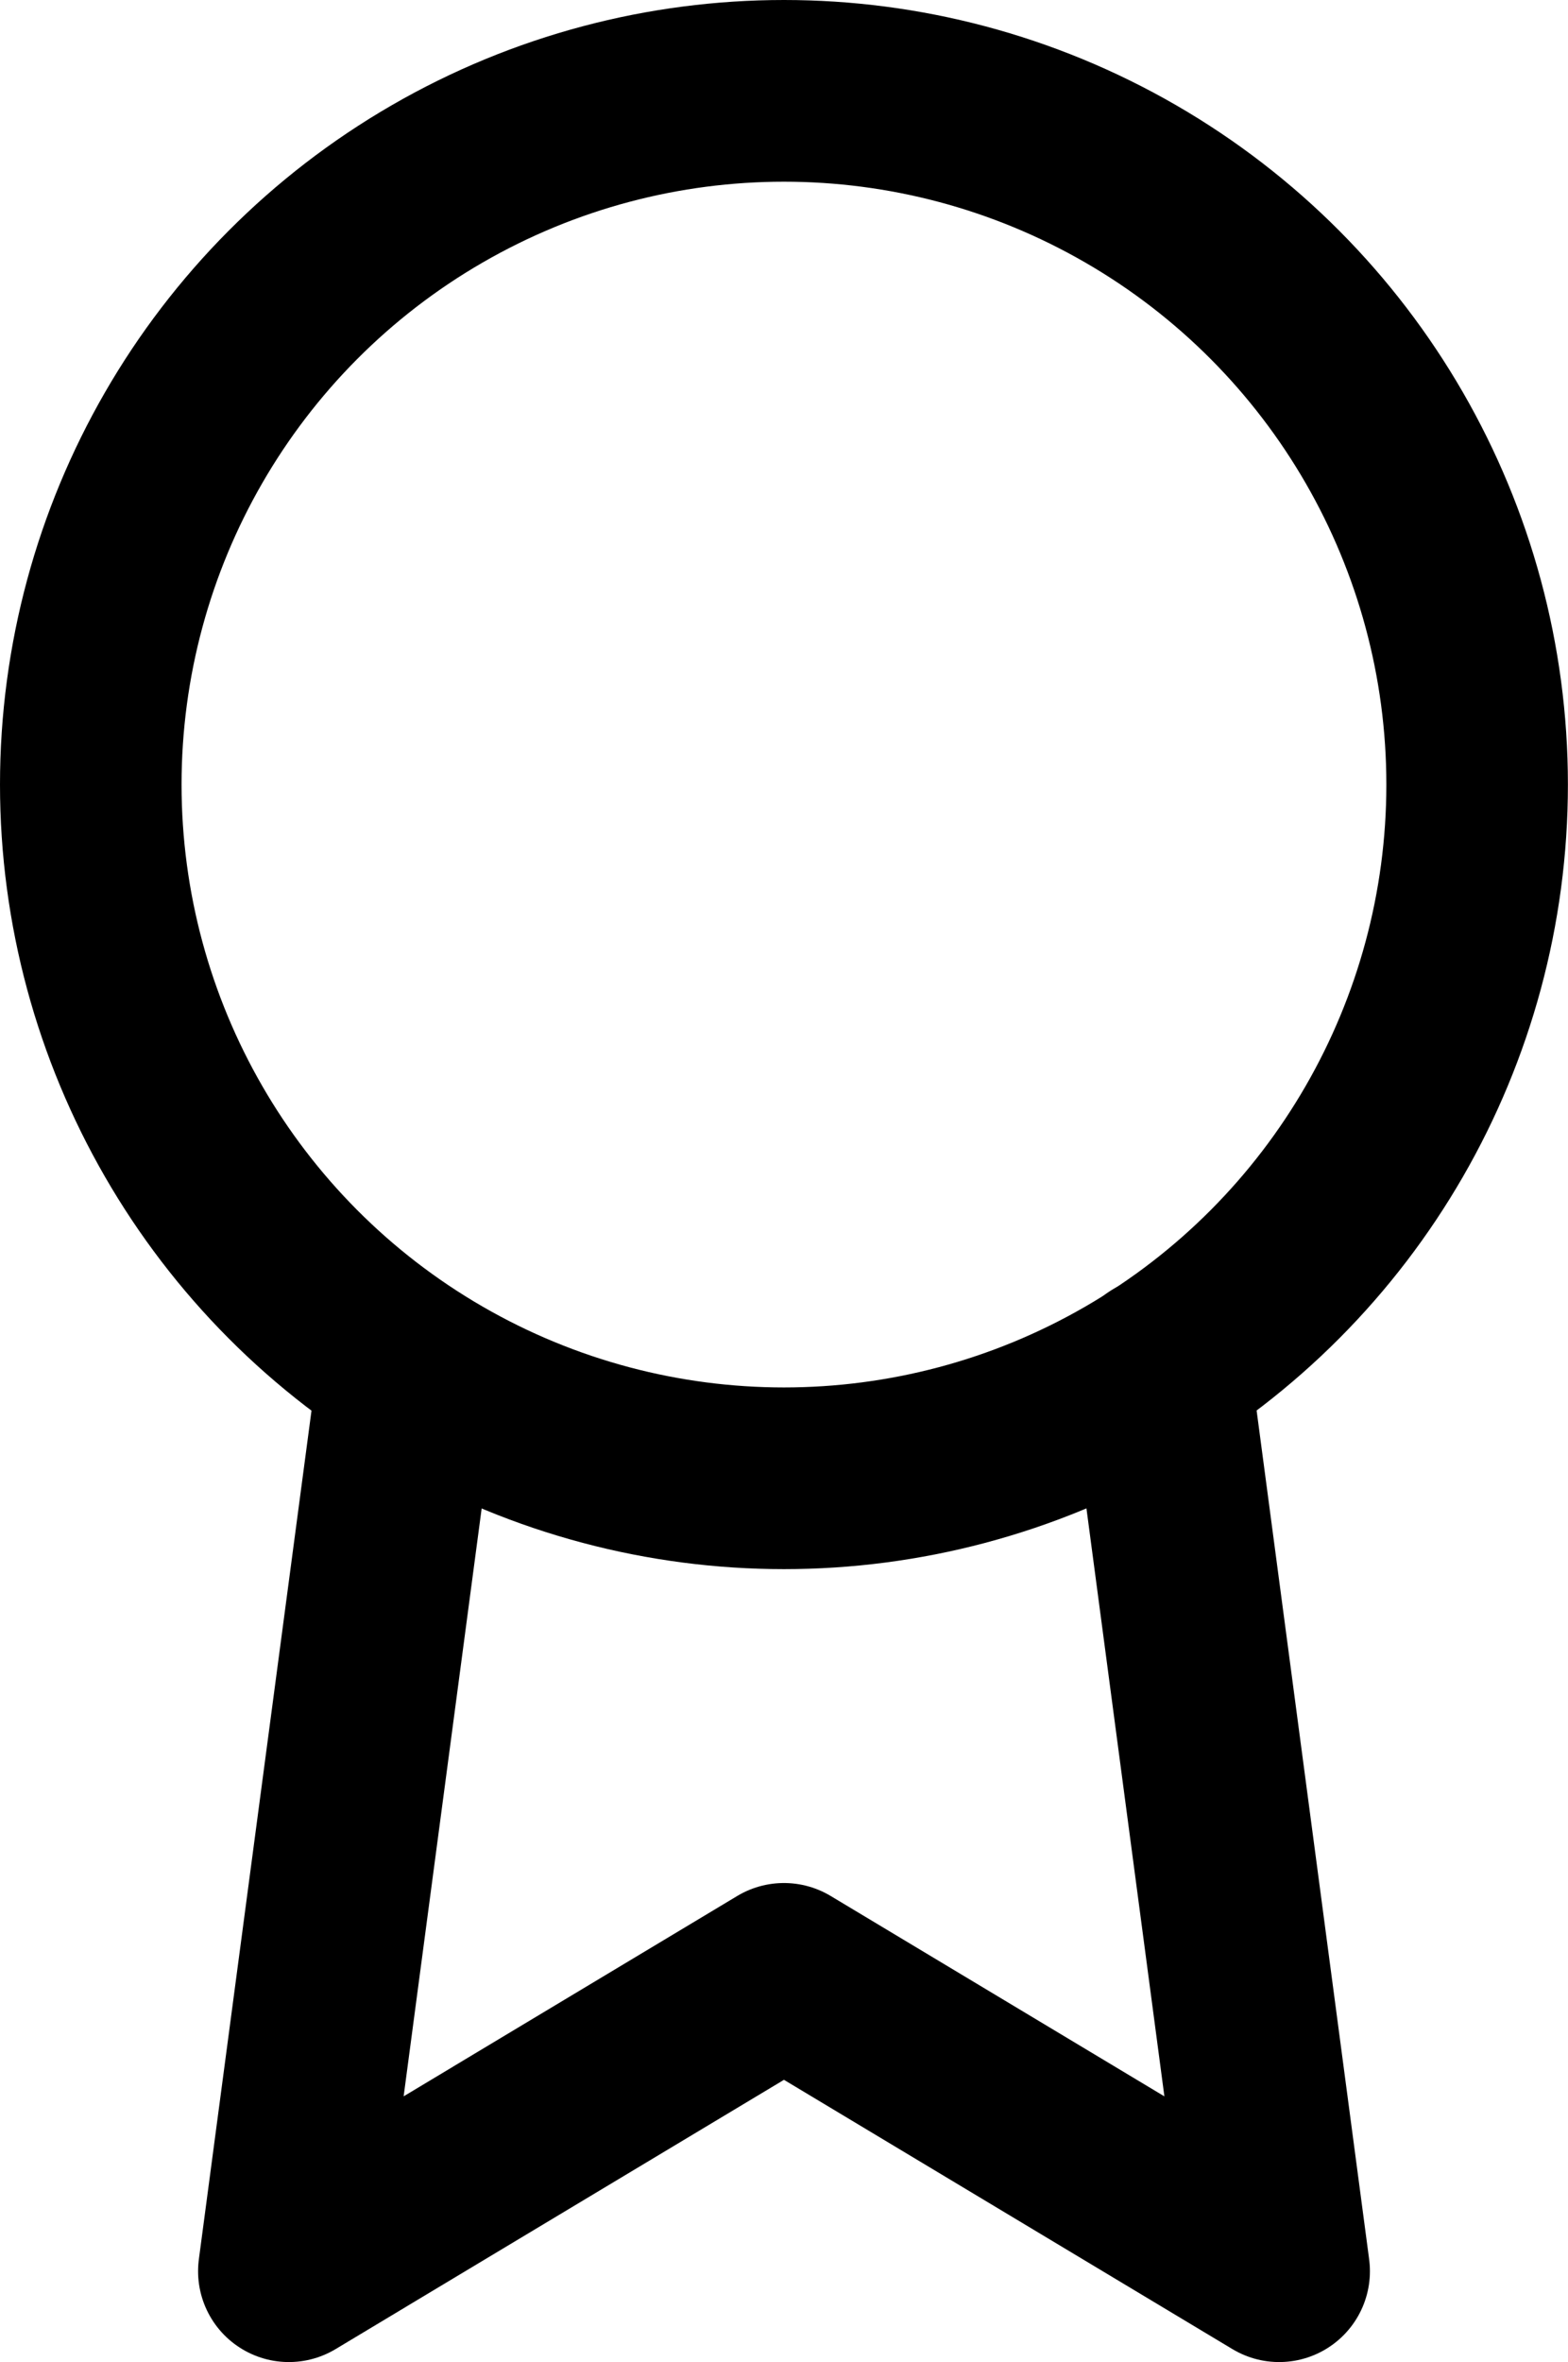
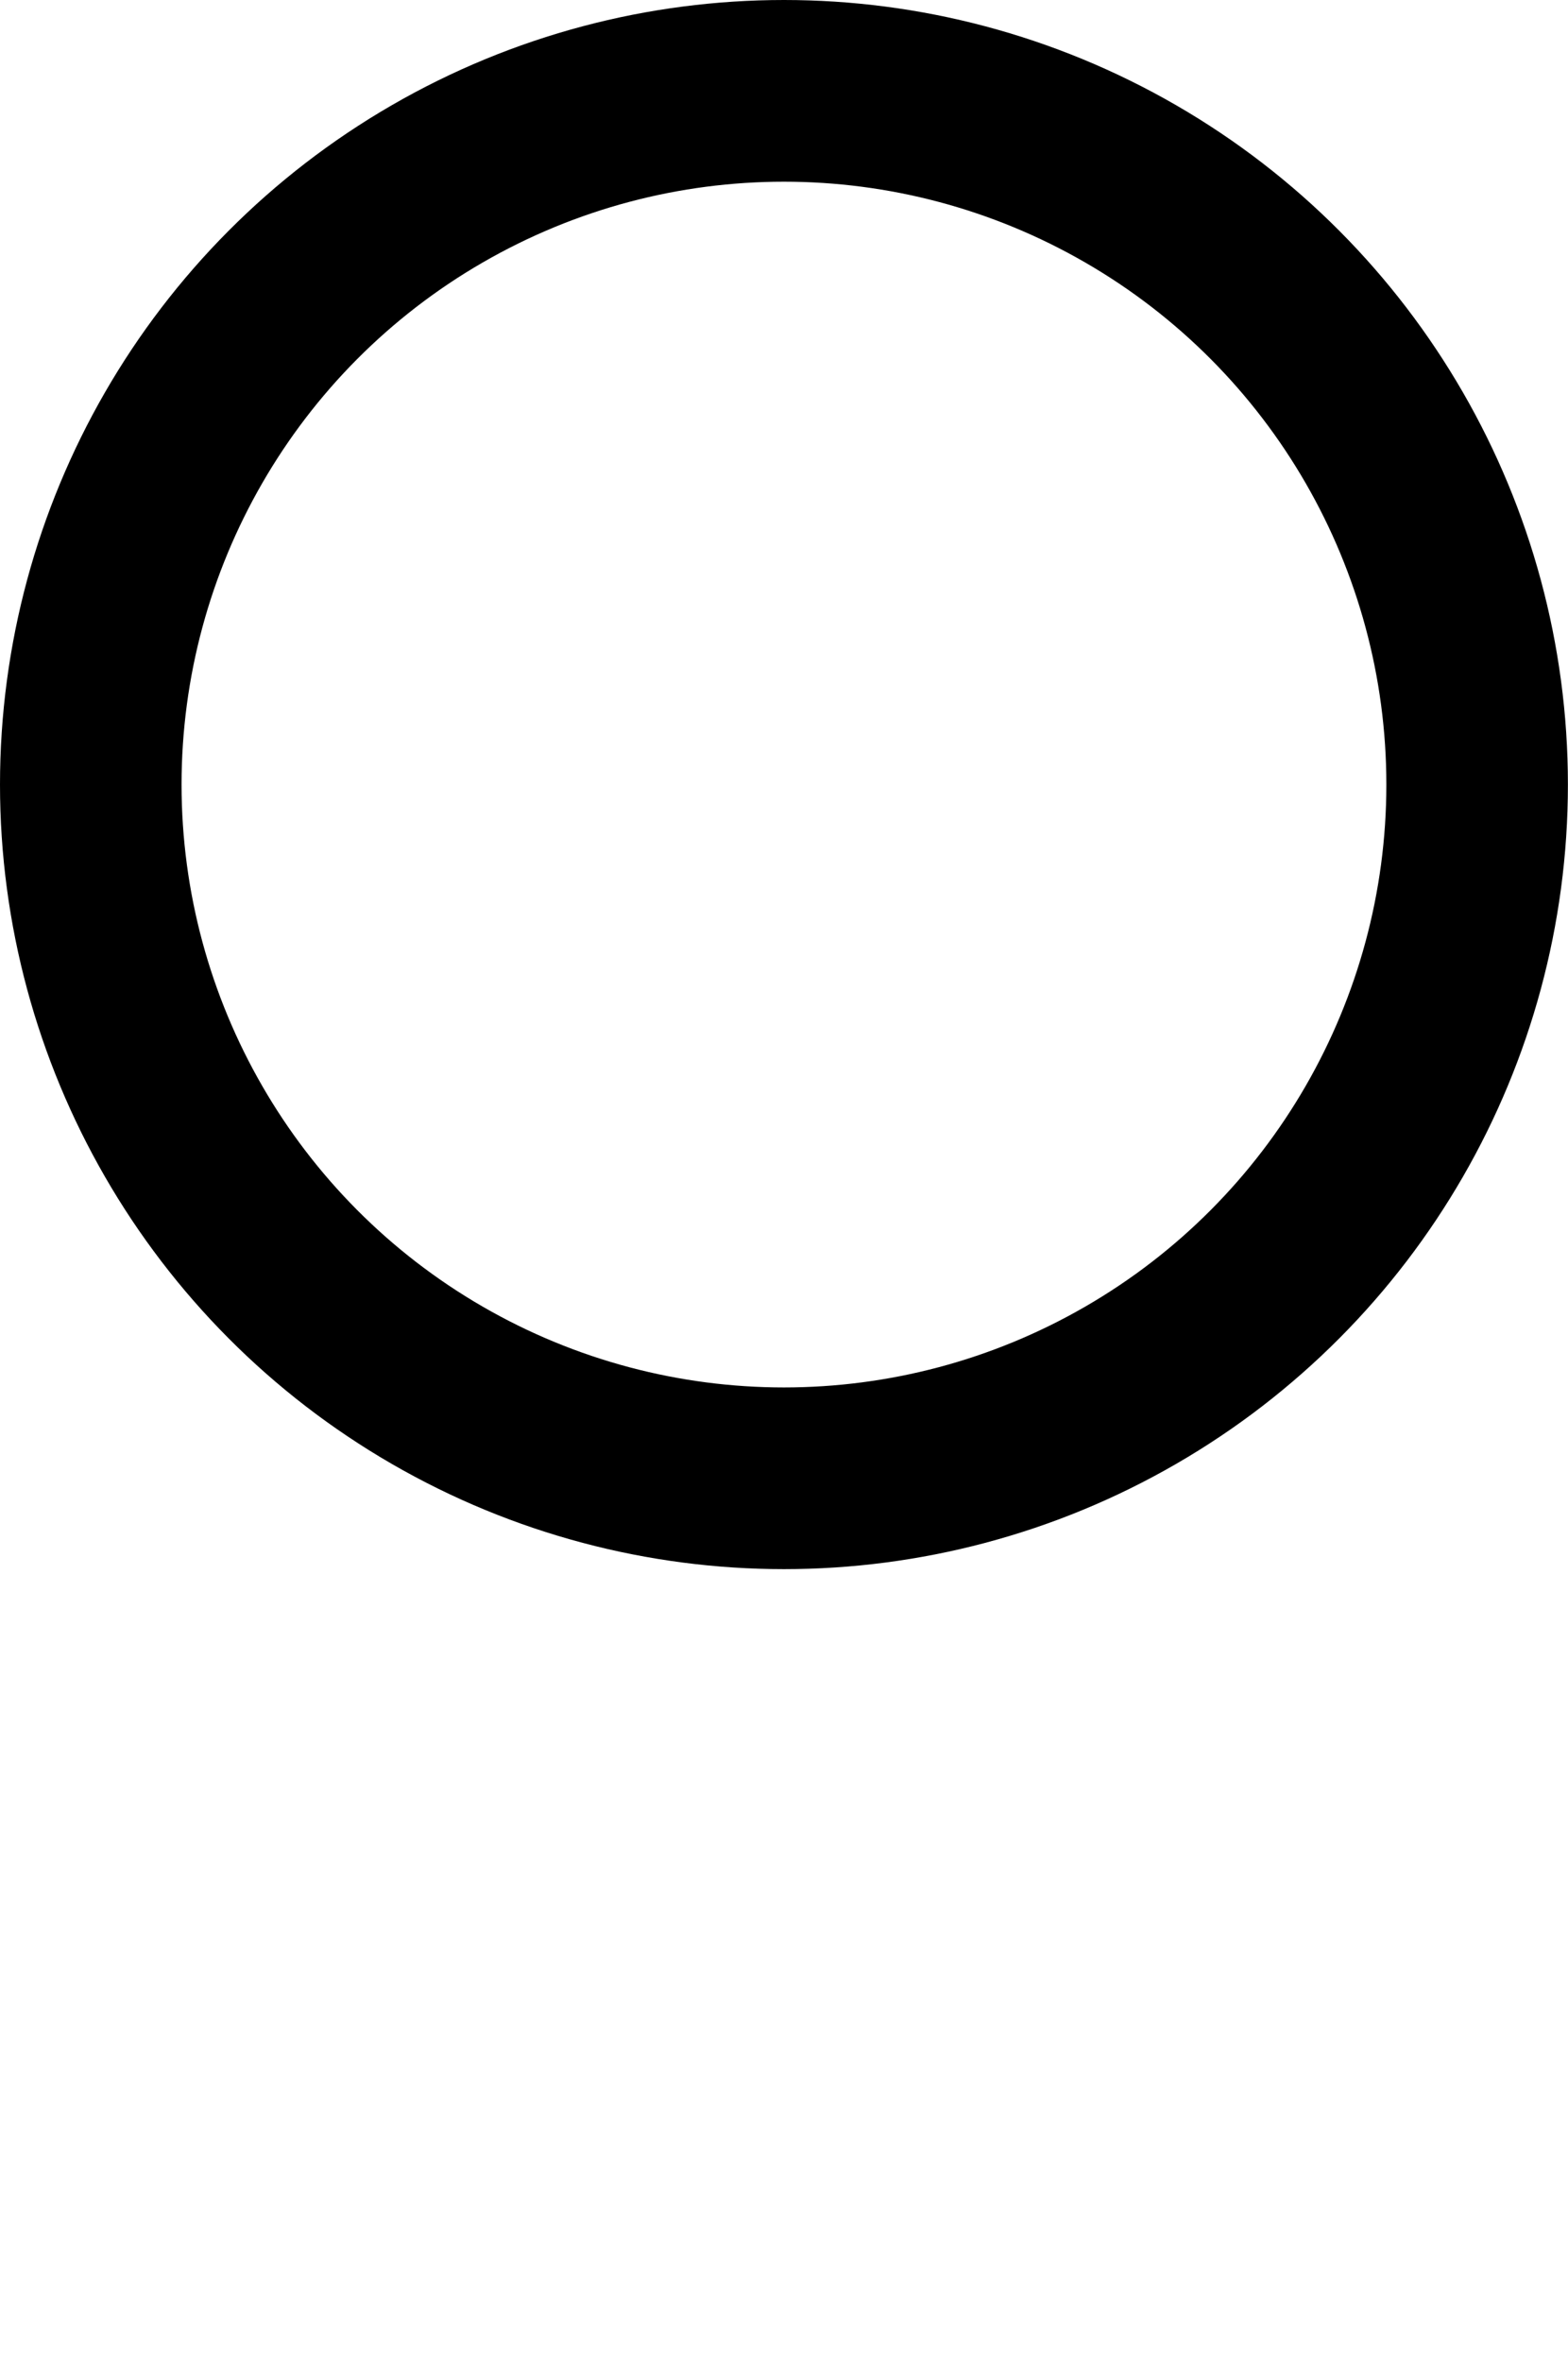
<svg xmlns="http://www.w3.org/2000/svg" width="17.273px" height="26.002px" viewBox="0 0 17.273 26.002" version="1.1">
  <title>awardrecognitation</title>
  <g id="Page-1" stroke="none" stroke-width="1" fill="none" fill-rule="evenodd" stroke-linecap="round" stroke-linejoin="round">
    <g id="Each-Person-/-Top-Nav-Menu---Desk" transform="translate(-84, -138)" stroke="#000000" stroke-width="2">
      <g id="award" transform="translate(85, 139)">
        <circle id="Oval" cx="7.636" cy="7.636" r="7.636" />
-         <polyline id="Path" points="3.502 14.062 2.182 24 7.636 20.727 13.091 24 11.771 14.051" />
      </g>
    </g>
  </g>
</svg>